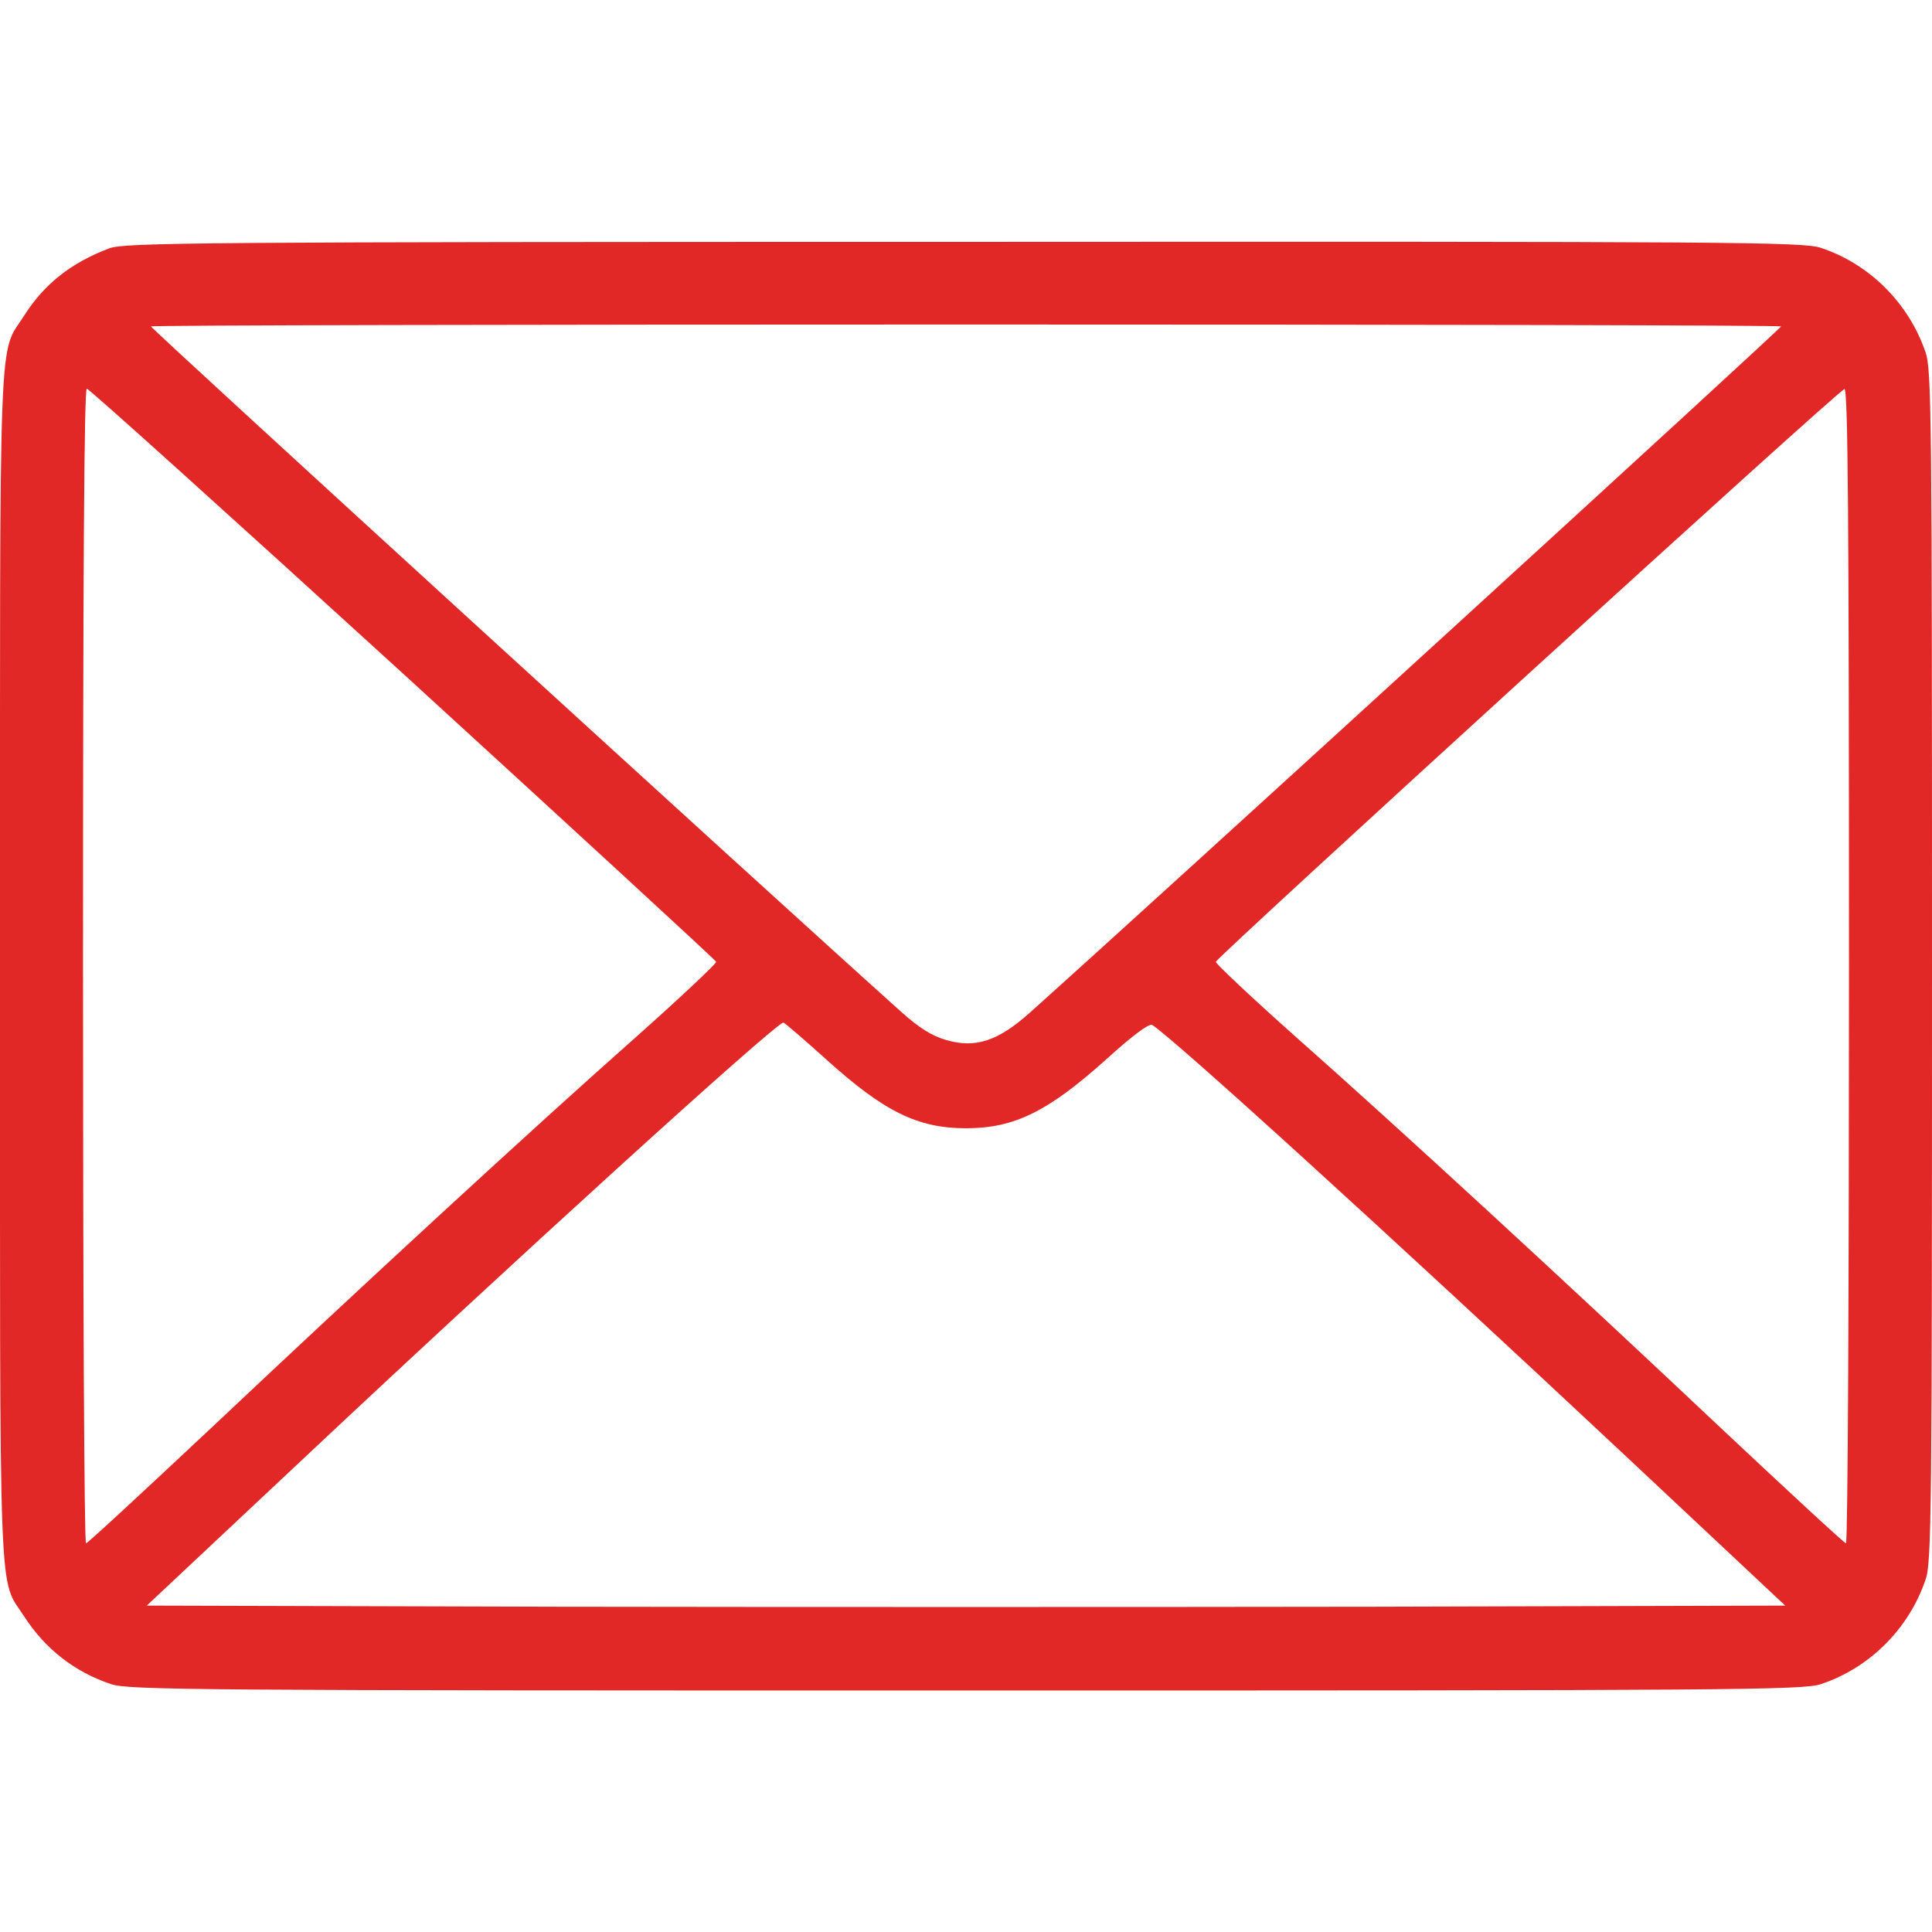
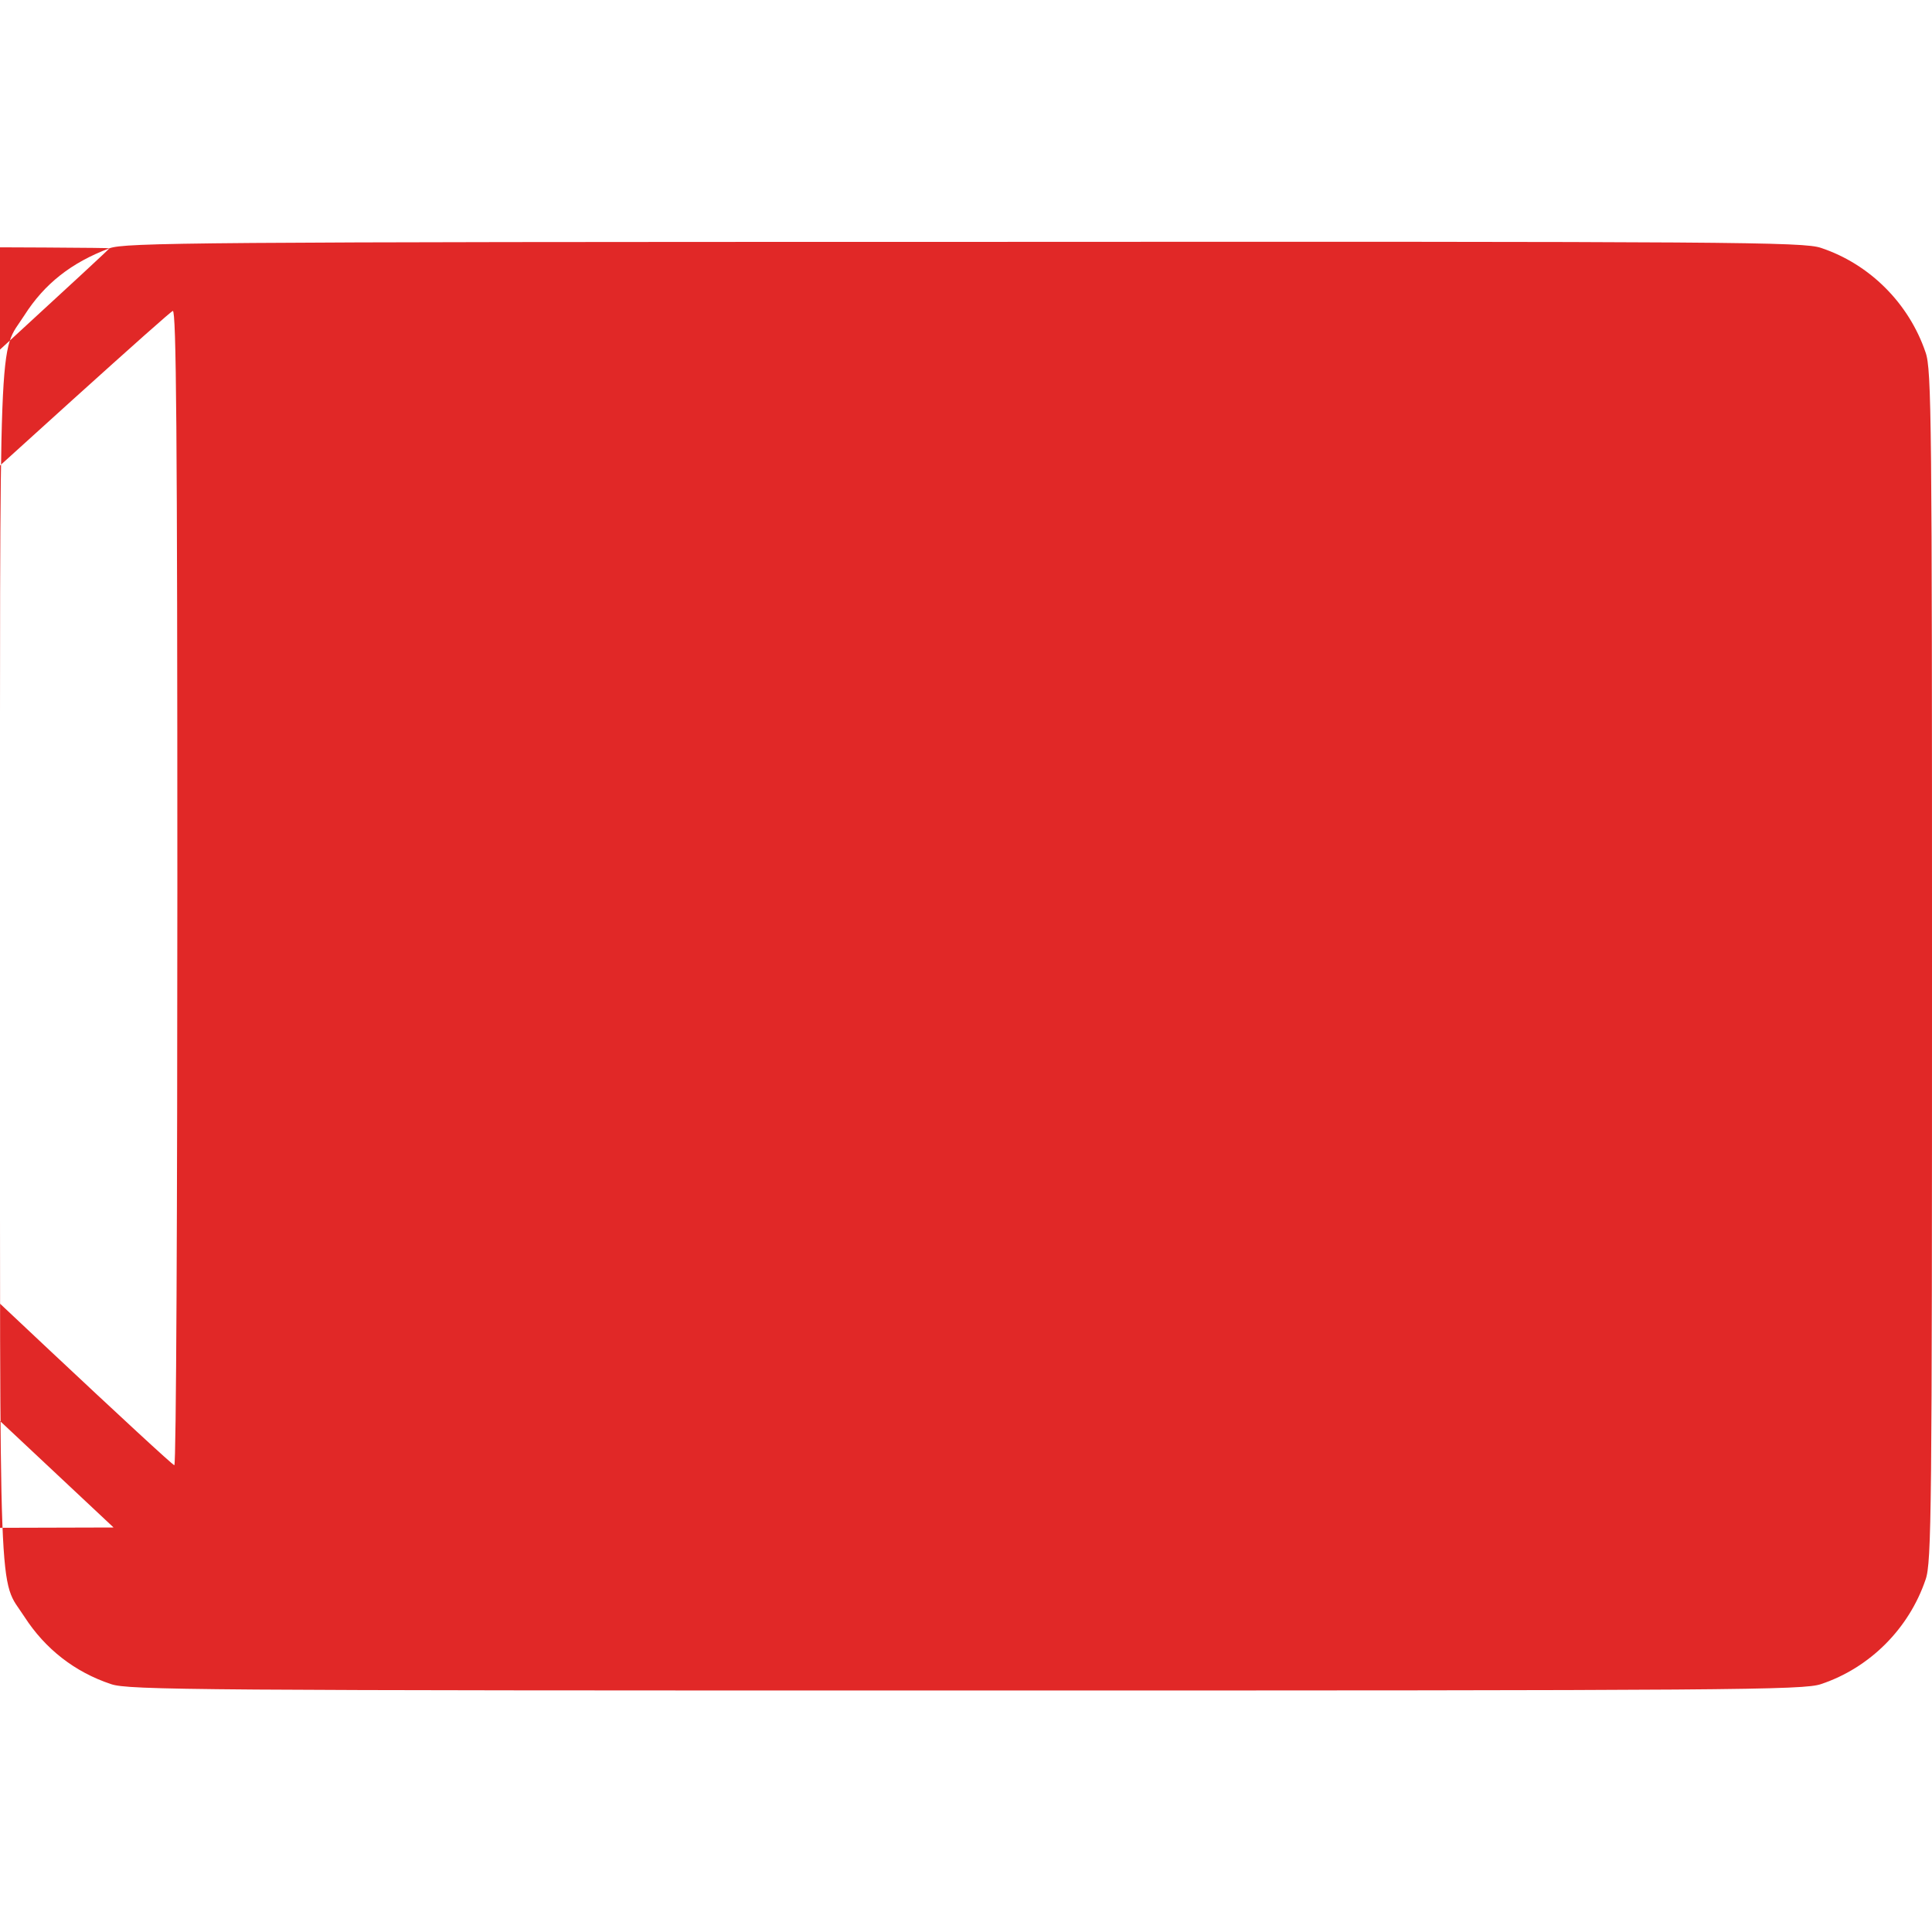
<svg xmlns="http://www.w3.org/2000/svg" version="1.0" width="512pt" height="512pt" viewBox="0 0 512 512" preserveAspectRatio="xMidYMid meet">
  <g transform="translate(0,512) scale(0.1,-0.1)" fill="#e12827" stroke="none">
-     <path d="M290 4462 c-101 -38 -172 -94 -225 -177 -70 -110 -65 22 -65 -1725 0 -1748 -5 -1616 65 -1725 55 -85 133 -146 229 -178 46 -16 225 -17 2266 -17 2037 0 2220 1 2266 17 129 43 233 147 277 277 16 45 17 182 17 1626 0 1444 -1 1581 -17 1626 -44 130 -148 234 -277 277 -46 16 -228 17 -2270 16 -2051 0 -2224 -2 -2266 -17z m4430 -207 c0 -6 -1646 -1510 -1990 -1818 -85 -76 -145 -96 -223 -73 -38 11 -71 32 -117 73 -344 308 -1990 1812 -1990 1818 0 3 972 5 2160 5 1188 0 2160 -2 2160 -5z m-3652 -920 c455 -416 828 -759 830 -764 1 -4 -93 -93 -210 -197 -279 -247 -724 -657 -1128 -1038 -179 -168 -328 -306 -332 -306 -5 0 -8 689 -8 1530 0 1036 3 1530 10 1530 6 0 383 -340 838 -755z m3832 -775 c0 -841 -3 -1530 -8 -1530 -4 0 -153 138 -332 306 -404 381 -849 791 -1128 1038 -117 104 -211 193 -210 197 6 16 1653 1518 1666 1518 9 1 12 -311 12 -1529z m-2710 -248 c153 -138 242 -182 370 -182 128 0 217 44 371 182 69 63 114 96 122 92 54 -33 630 -557 1245 -1133 l433 -406 -1085 -3 c-598 -1 -1574 -1 -2171 0 l-1086 3 373 350 c591 556 1294 1195 1314 1195 3 0 54 -44 114 -98z" />
+     <path d="M290 4462 c-101 -38 -172 -94 -225 -177 -70 -110 -65 22 -65 -1725 0 -1748 -5 -1616 65 -1725 55 -85 133 -146 229 -178 46 -16 225 -17 2266 -17 2037 0 2220 1 2266 17 129 43 233 147 277 277 16 45 17 182 17 1626 0 1444 -1 1581 -17 1626 -44 130 -148 234 -277 277 -46 16 -228 17 -2270 16 -2051 0 -2224 -2 -2266 -17z c0 -6 -1646 -1510 -1990 -1818 -85 -76 -145 -96 -223 -73 -38 11 -71 32 -117 73 -344 308 -1990 1812 -1990 1818 0 3 972 5 2160 5 1188 0 2160 -2 2160 -5z m-3652 -920 c455 -416 828 -759 830 -764 1 -4 -93 -93 -210 -197 -279 -247 -724 -657 -1128 -1038 -179 -168 -328 -306 -332 -306 -5 0 -8 689 -8 1530 0 1036 3 1530 10 1530 6 0 383 -340 838 -755z m3832 -775 c0 -841 -3 -1530 -8 -1530 -4 0 -153 138 -332 306 -404 381 -849 791 -1128 1038 -117 104 -211 193 -210 197 6 16 1653 1518 1666 1518 9 1 12 -311 12 -1529z m-2710 -248 c153 -138 242 -182 370 -182 128 0 217 44 371 182 69 63 114 96 122 92 54 -33 630 -557 1245 -1133 l433 -406 -1085 -3 c-598 -1 -1574 -1 -2171 0 l-1086 3 373 350 c591 556 1294 1195 1314 1195 3 0 54 -44 114 -98z" />
  </g>
</svg>